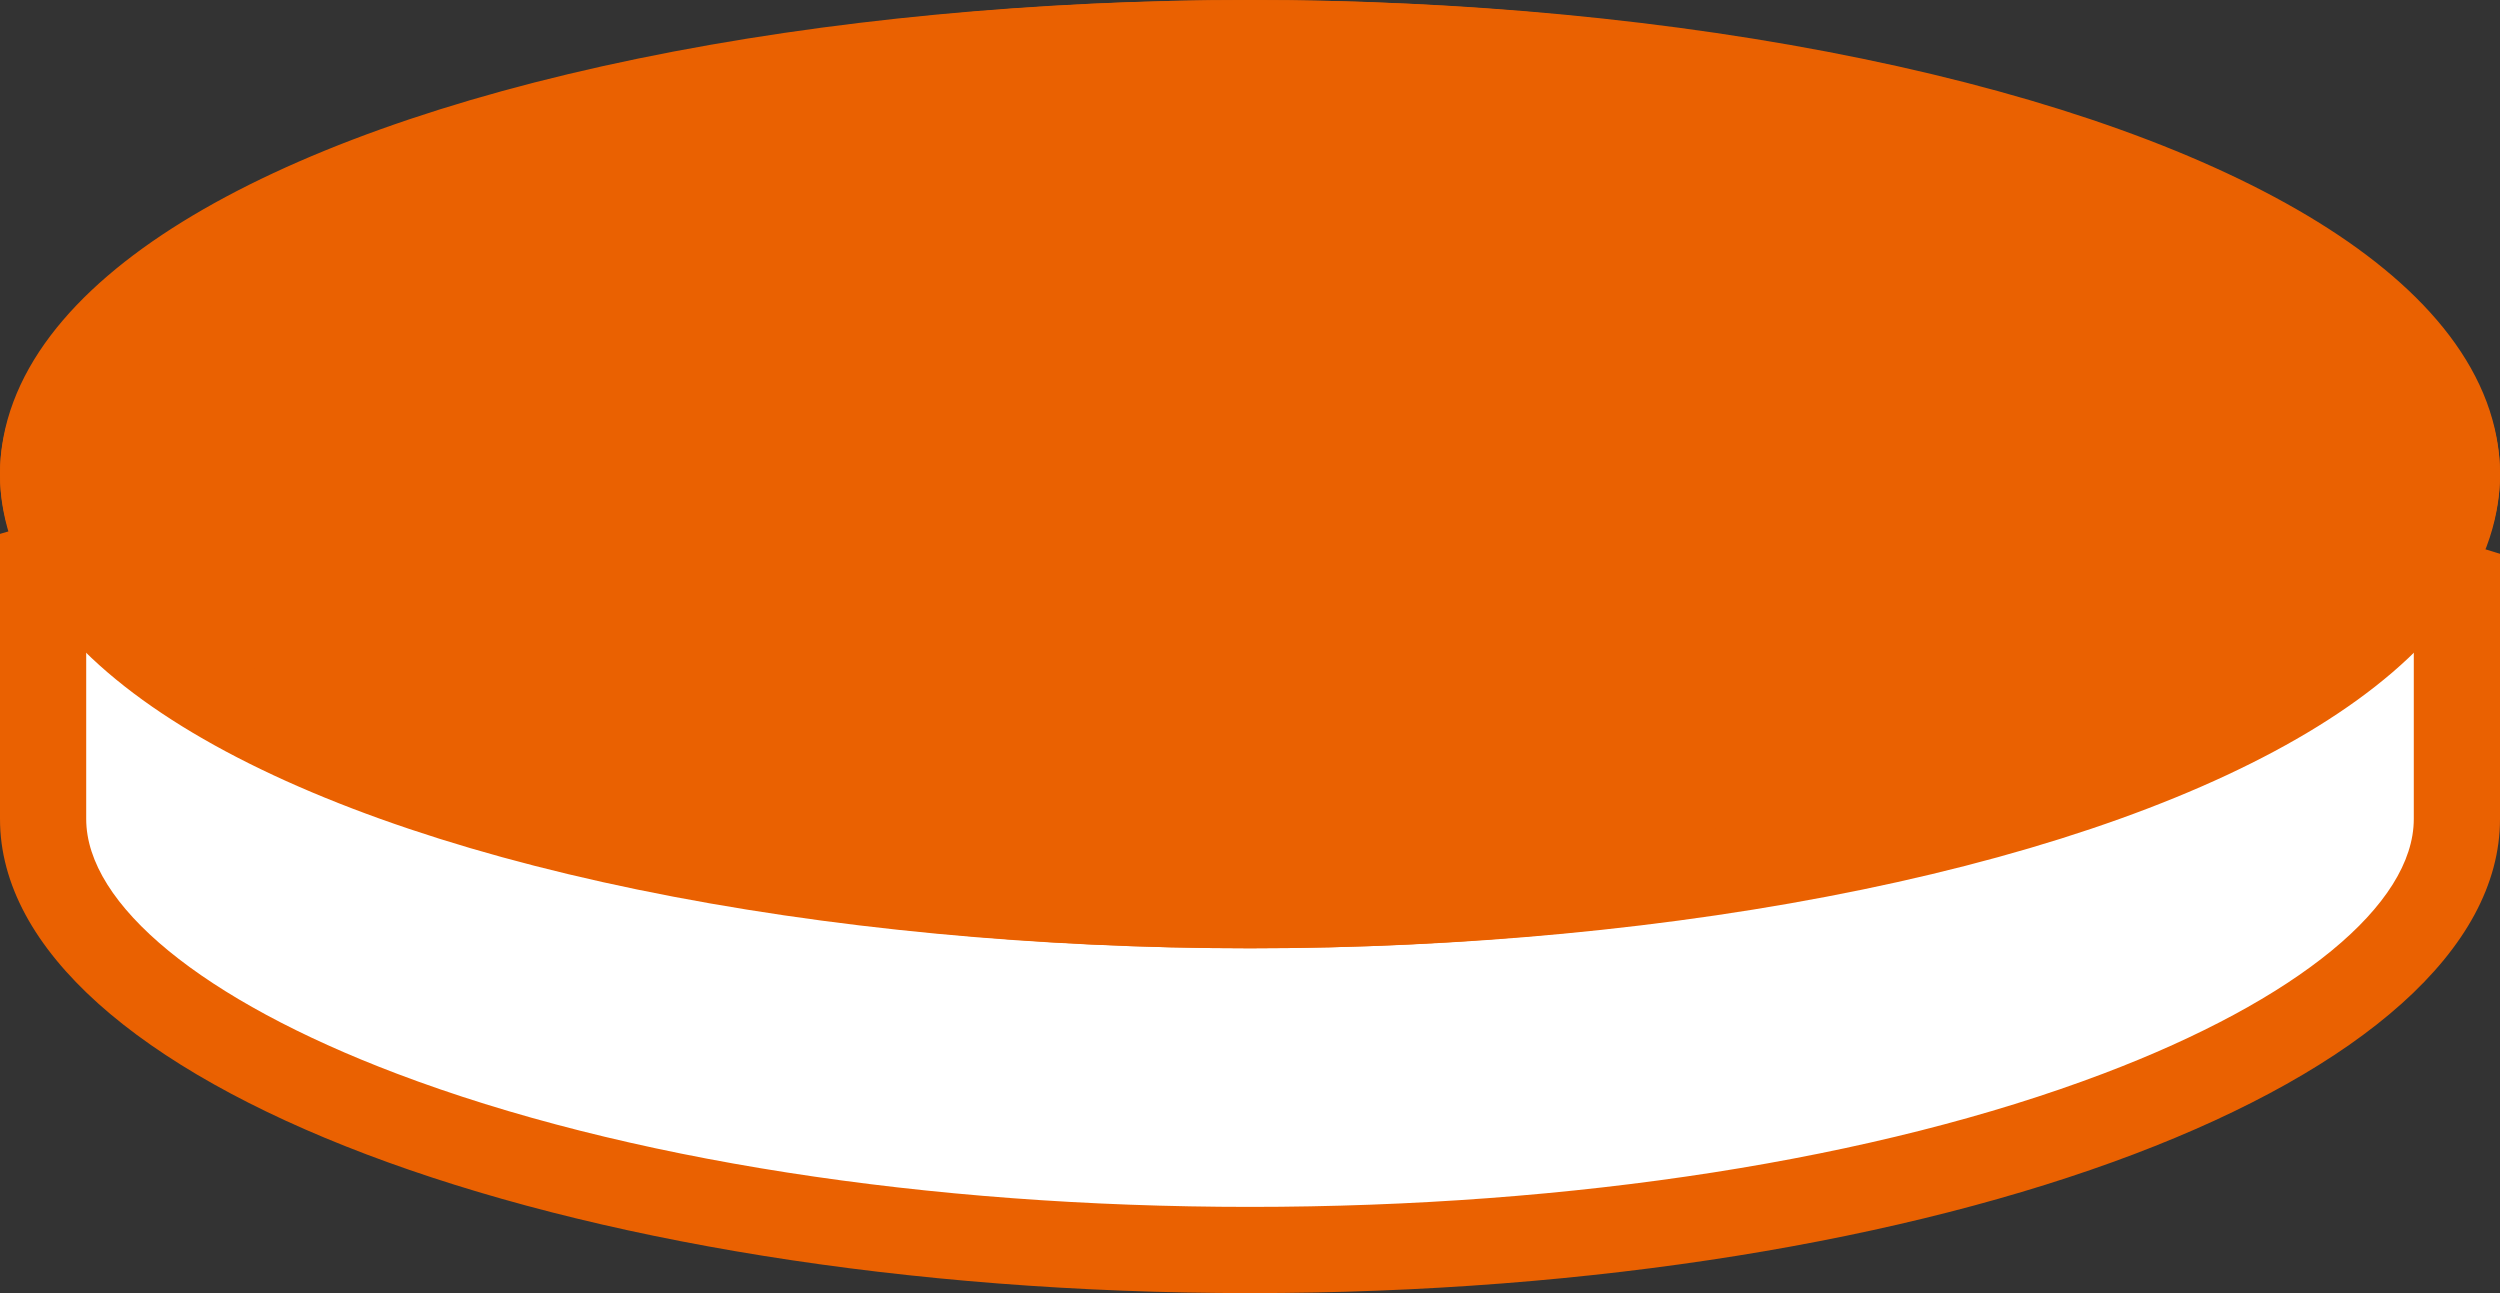
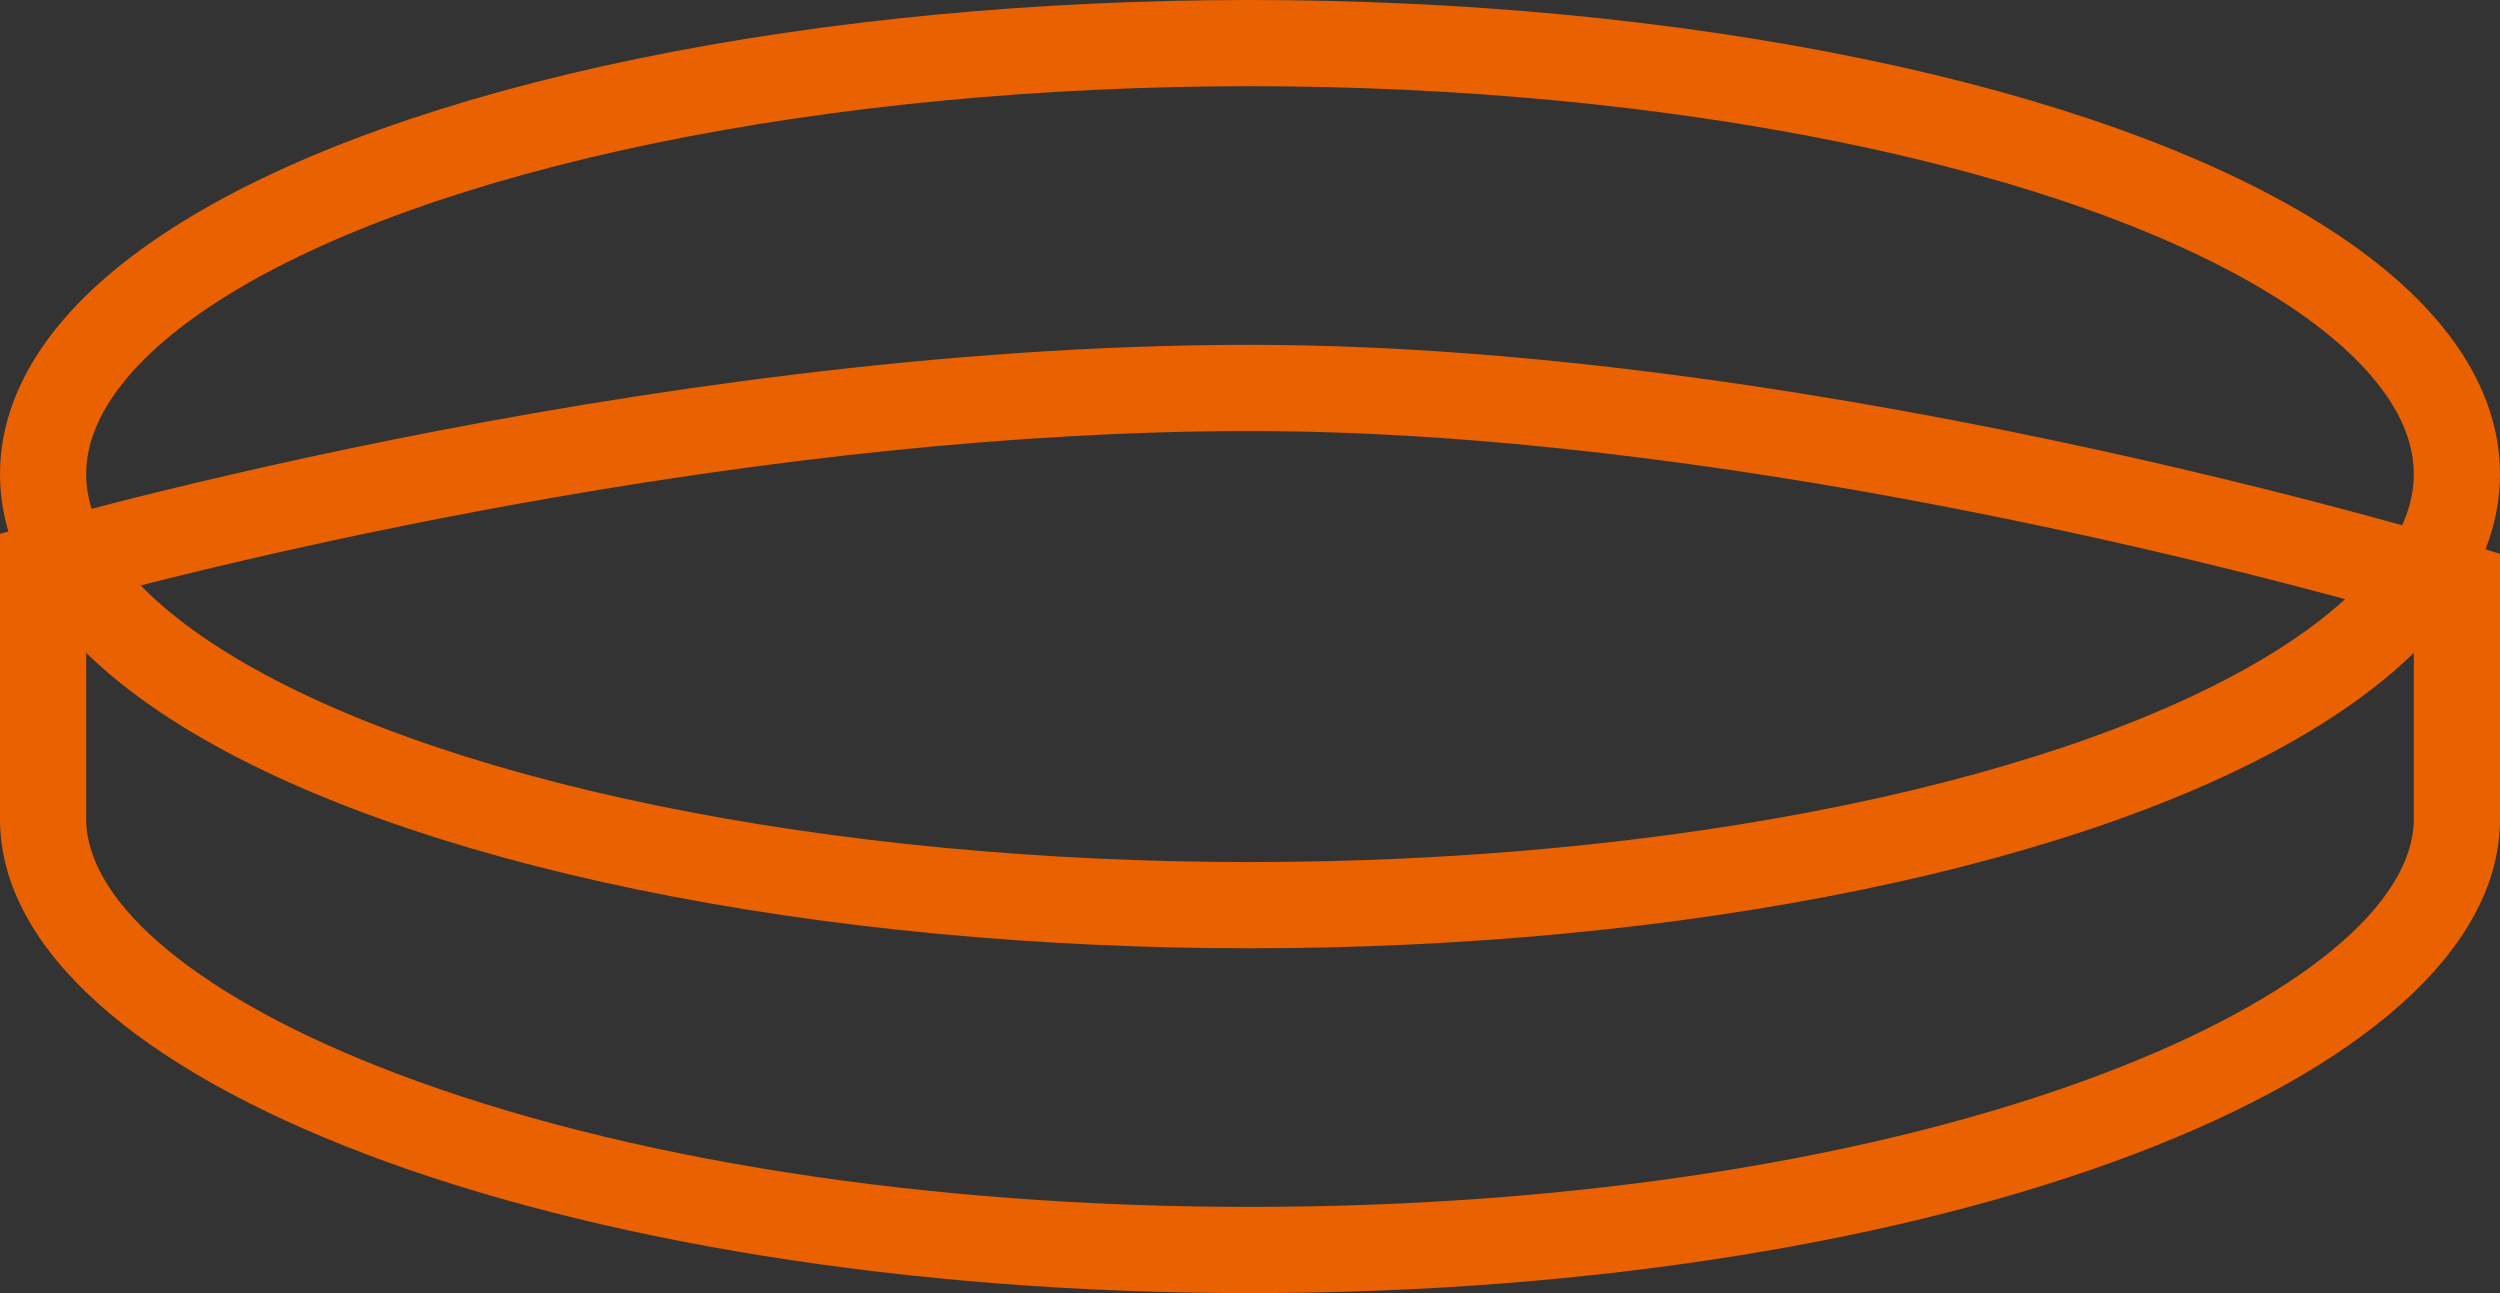
<svg xmlns="http://www.w3.org/2000/svg" width="29" height="15" viewBox="0 0 29 15">
  <rect x="0" y="0" width="29" height="15" fill="#333333" stroke="none" />
  <g id="グループ_1857" data-name="グループ 1857" transform="translate(-861 -3154.678)">
    <g id="パス_1563" data-name="パス 1563" transform="translate(861 3158.678)" fill="#fff">
-       <path d="M 14.5 10.5 C 10.686 10.5 7.108 9.939 4.424 8.922 C 1.93 7.976 0.5 6.728 0.5 5.5 L 0.5 2.571 C 2.053 2.143 8.403 0.5 14.5 0.5 C 20.341 0.5 26.927 2.332 28.5 2.795 L 28.5 5.5 C 28.5 6.728 27.07 7.976 24.576 8.922 C 21.892 9.939 18.314 10.5 14.5 10.5 Z" stroke="none" />
      <path d="M 14.5 1 C 8.864 1 2.998 2.422 1 2.954 L 1 5.5 C 1 6.494 2.346 7.599 4.602 8.454 C 7.23 9.451 10.745 10 14.5 10 C 18.255 10 21.77 9.451 24.398 8.454 C 26.654 7.599 28 6.494 28 5.5 L 28 3.171 C 25.975 2.592 19.909 1 14.5 1 M 14.5 0 C 21.307 0 29 2.424 29 2.424 C 29 2.424 29 5.044 29 5.5 C 29 8.538 22.508 11 14.5 11 C 6.492 11 0 8.538 0 5.5 C 0 5.169 0 2.193 0 2.193 C 0 2.193 7.365 0 14.5 0 Z" stroke="none" fill="#ea6101" />
    </g>
    <g id="楕円形_50" data-name="楕円形 50" transform="translate(861 3154.678)" fill="#ea6101" stroke="#ea6101" stroke-width="1">
-       <ellipse cx="14.5" cy="5.5" rx="14.5" ry="5.5" stroke="none" />
      <ellipse cx="14.5" cy="5.5" rx="14" ry="5" fill="none" />
    </g>
  </g>
</svg>